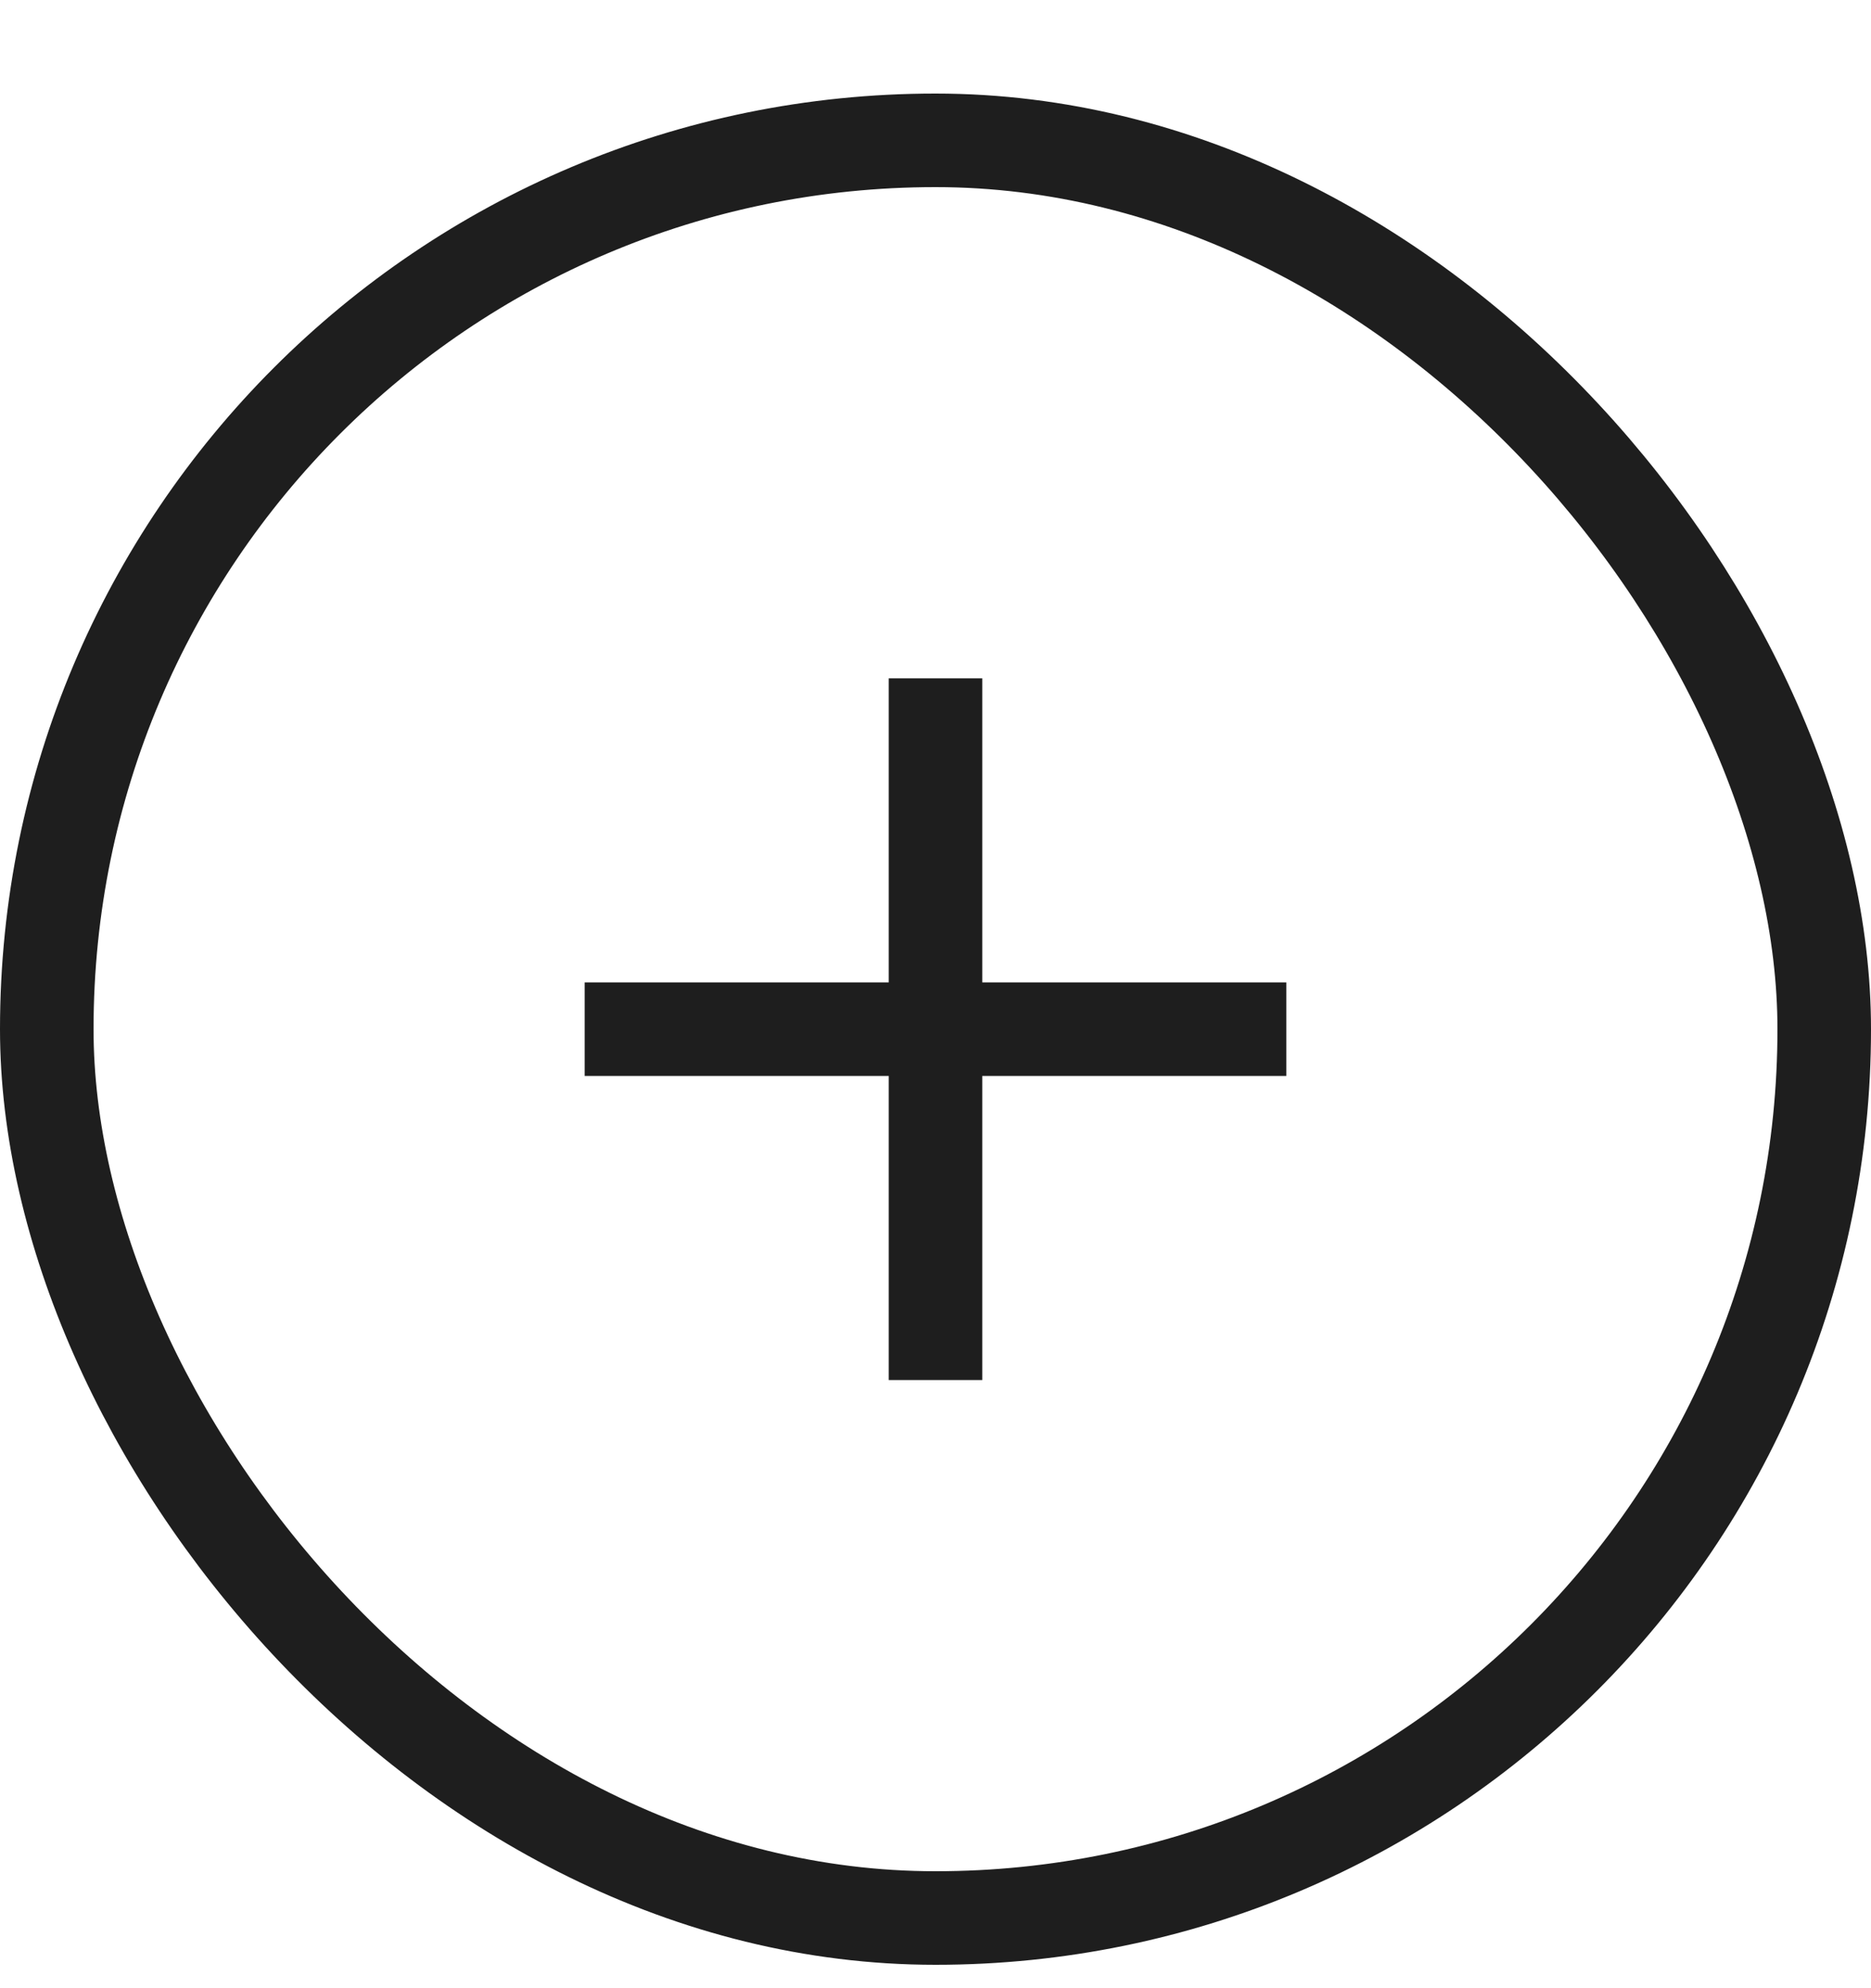
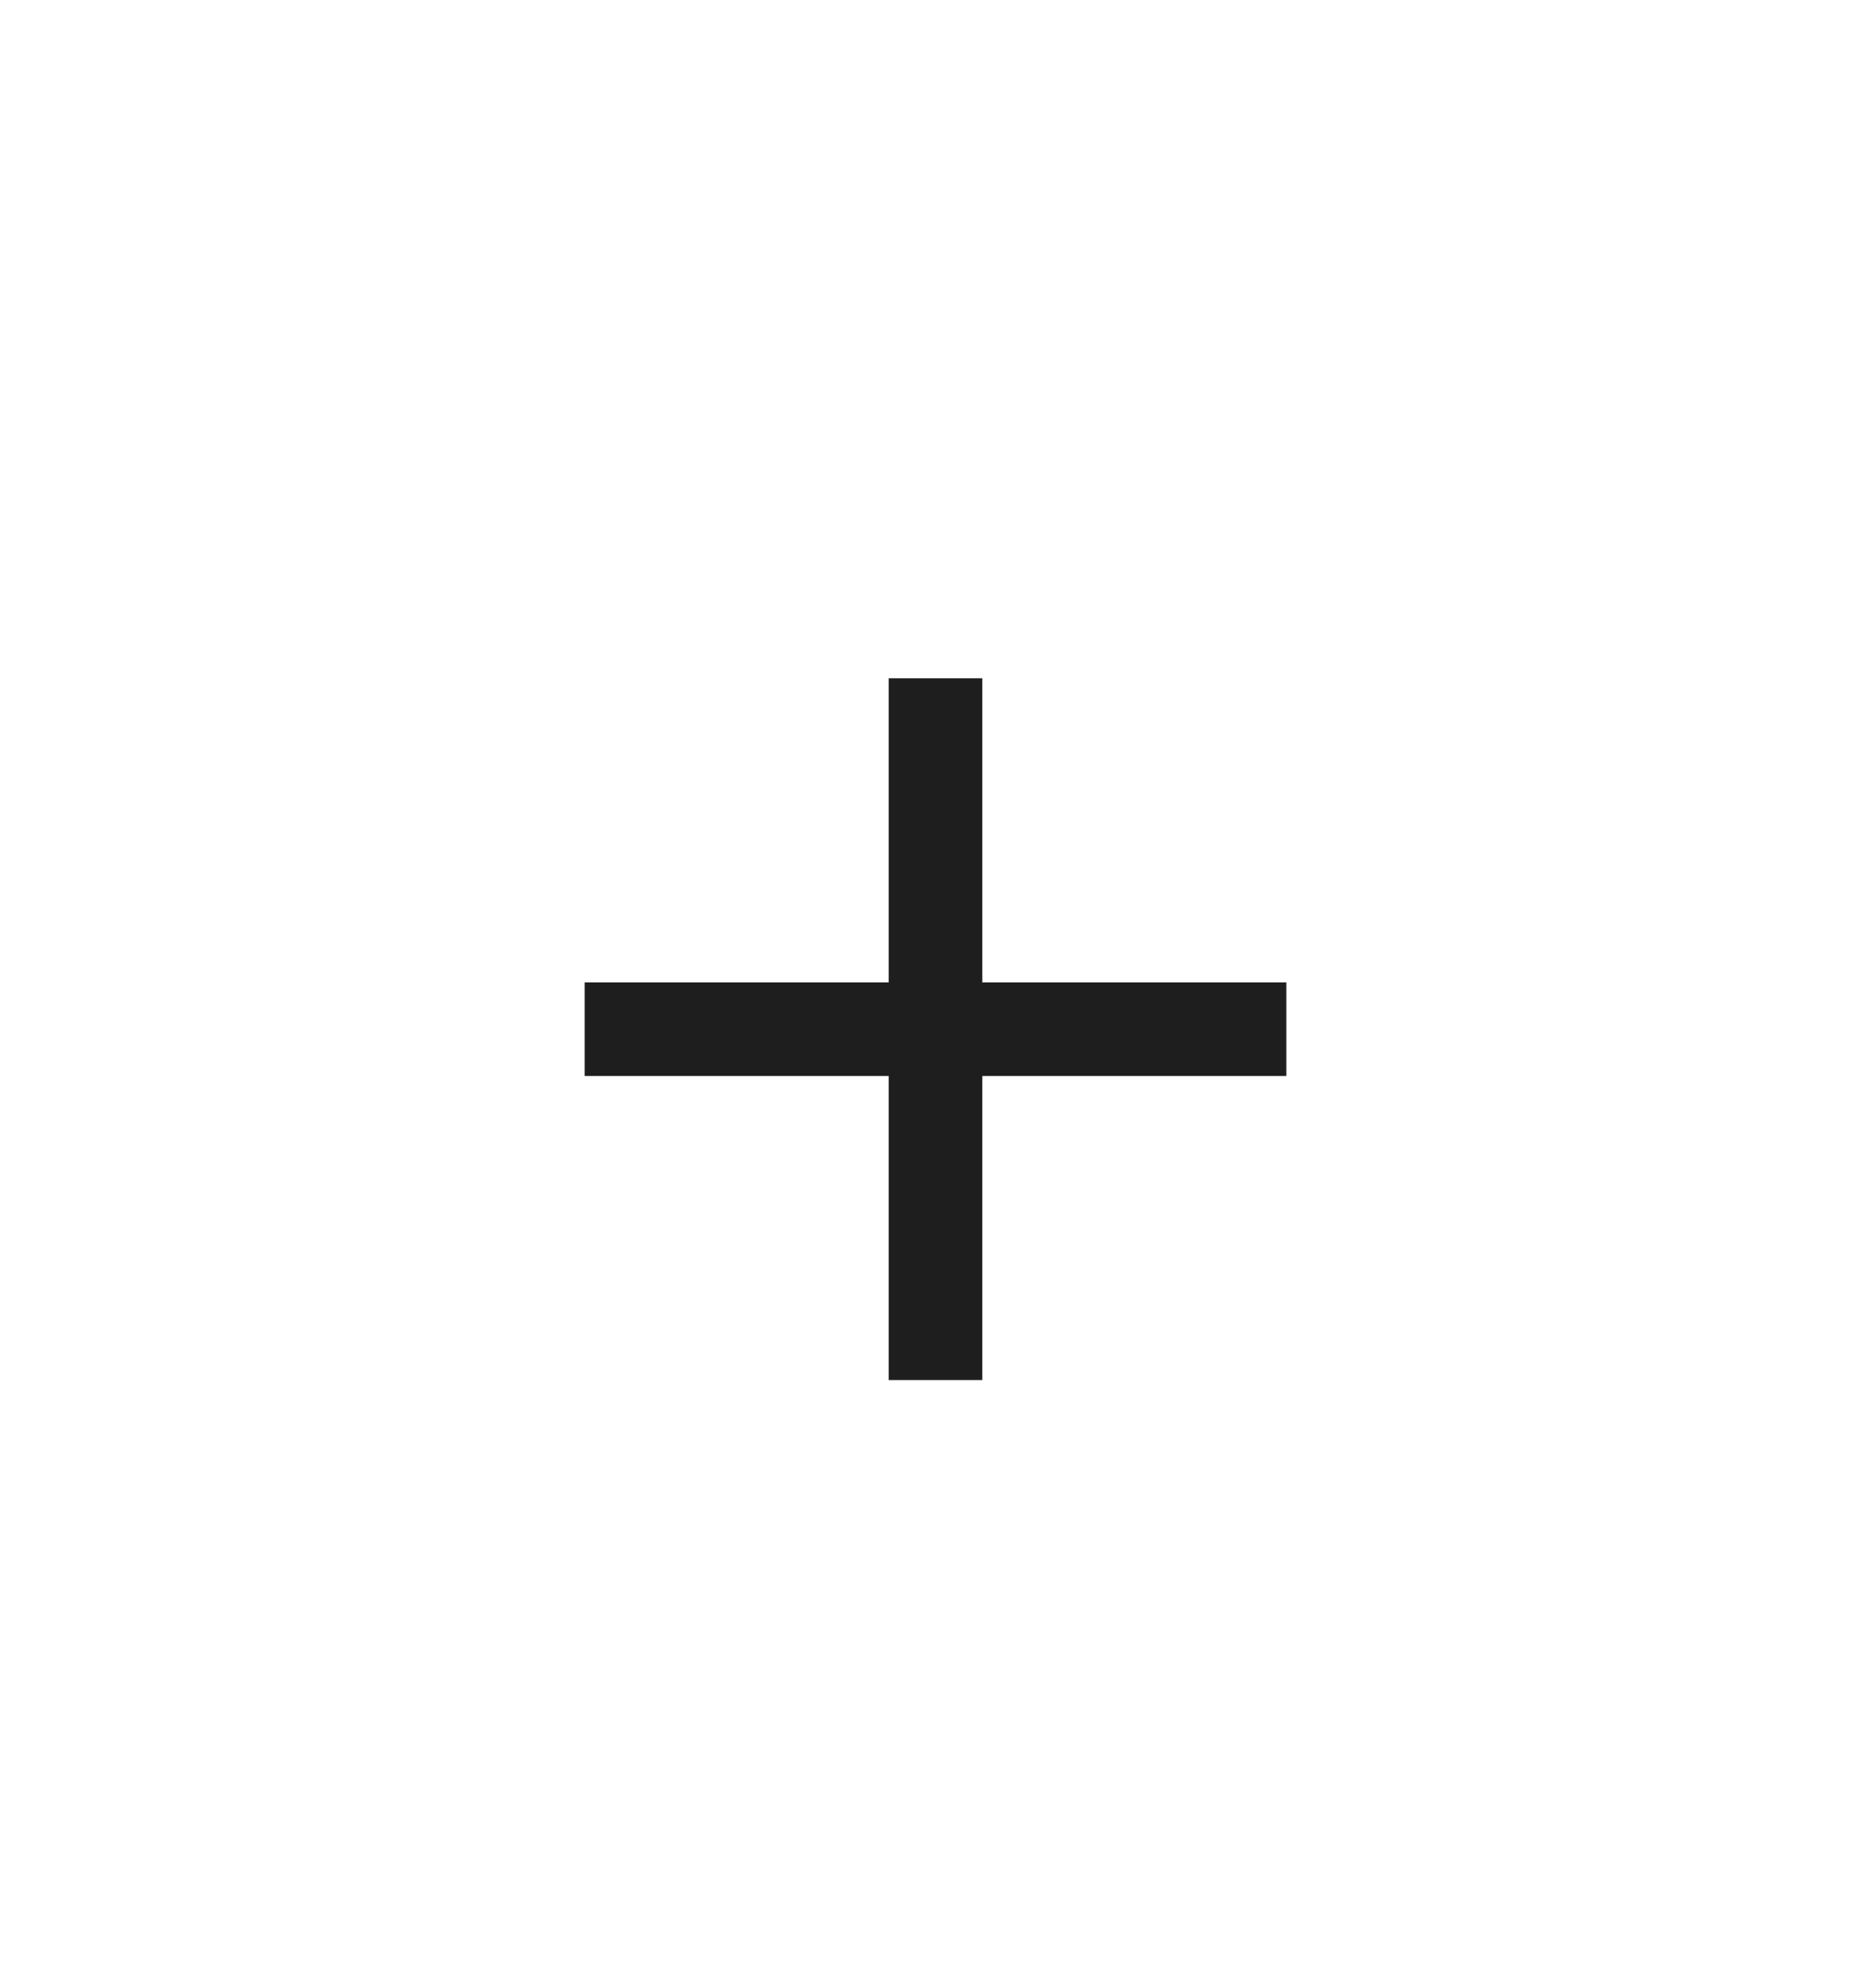
<svg xmlns="http://www.w3.org/2000/svg" width="16" height="17" viewBox="0 0 16 17" fill="none">
-   <rect x="0.4" y="1.2" width="15.2" height="15.2" rx="7.6" stroke="#1E1E1E" stroke-width="0.8" />
  <path d="M8 5.8V11.8" stroke="#1E1E1E" stroke-width="0.8" />
  <path d="M5 8.8H11" stroke="#1E1E1E" stroke-width="0.8" />
</svg>